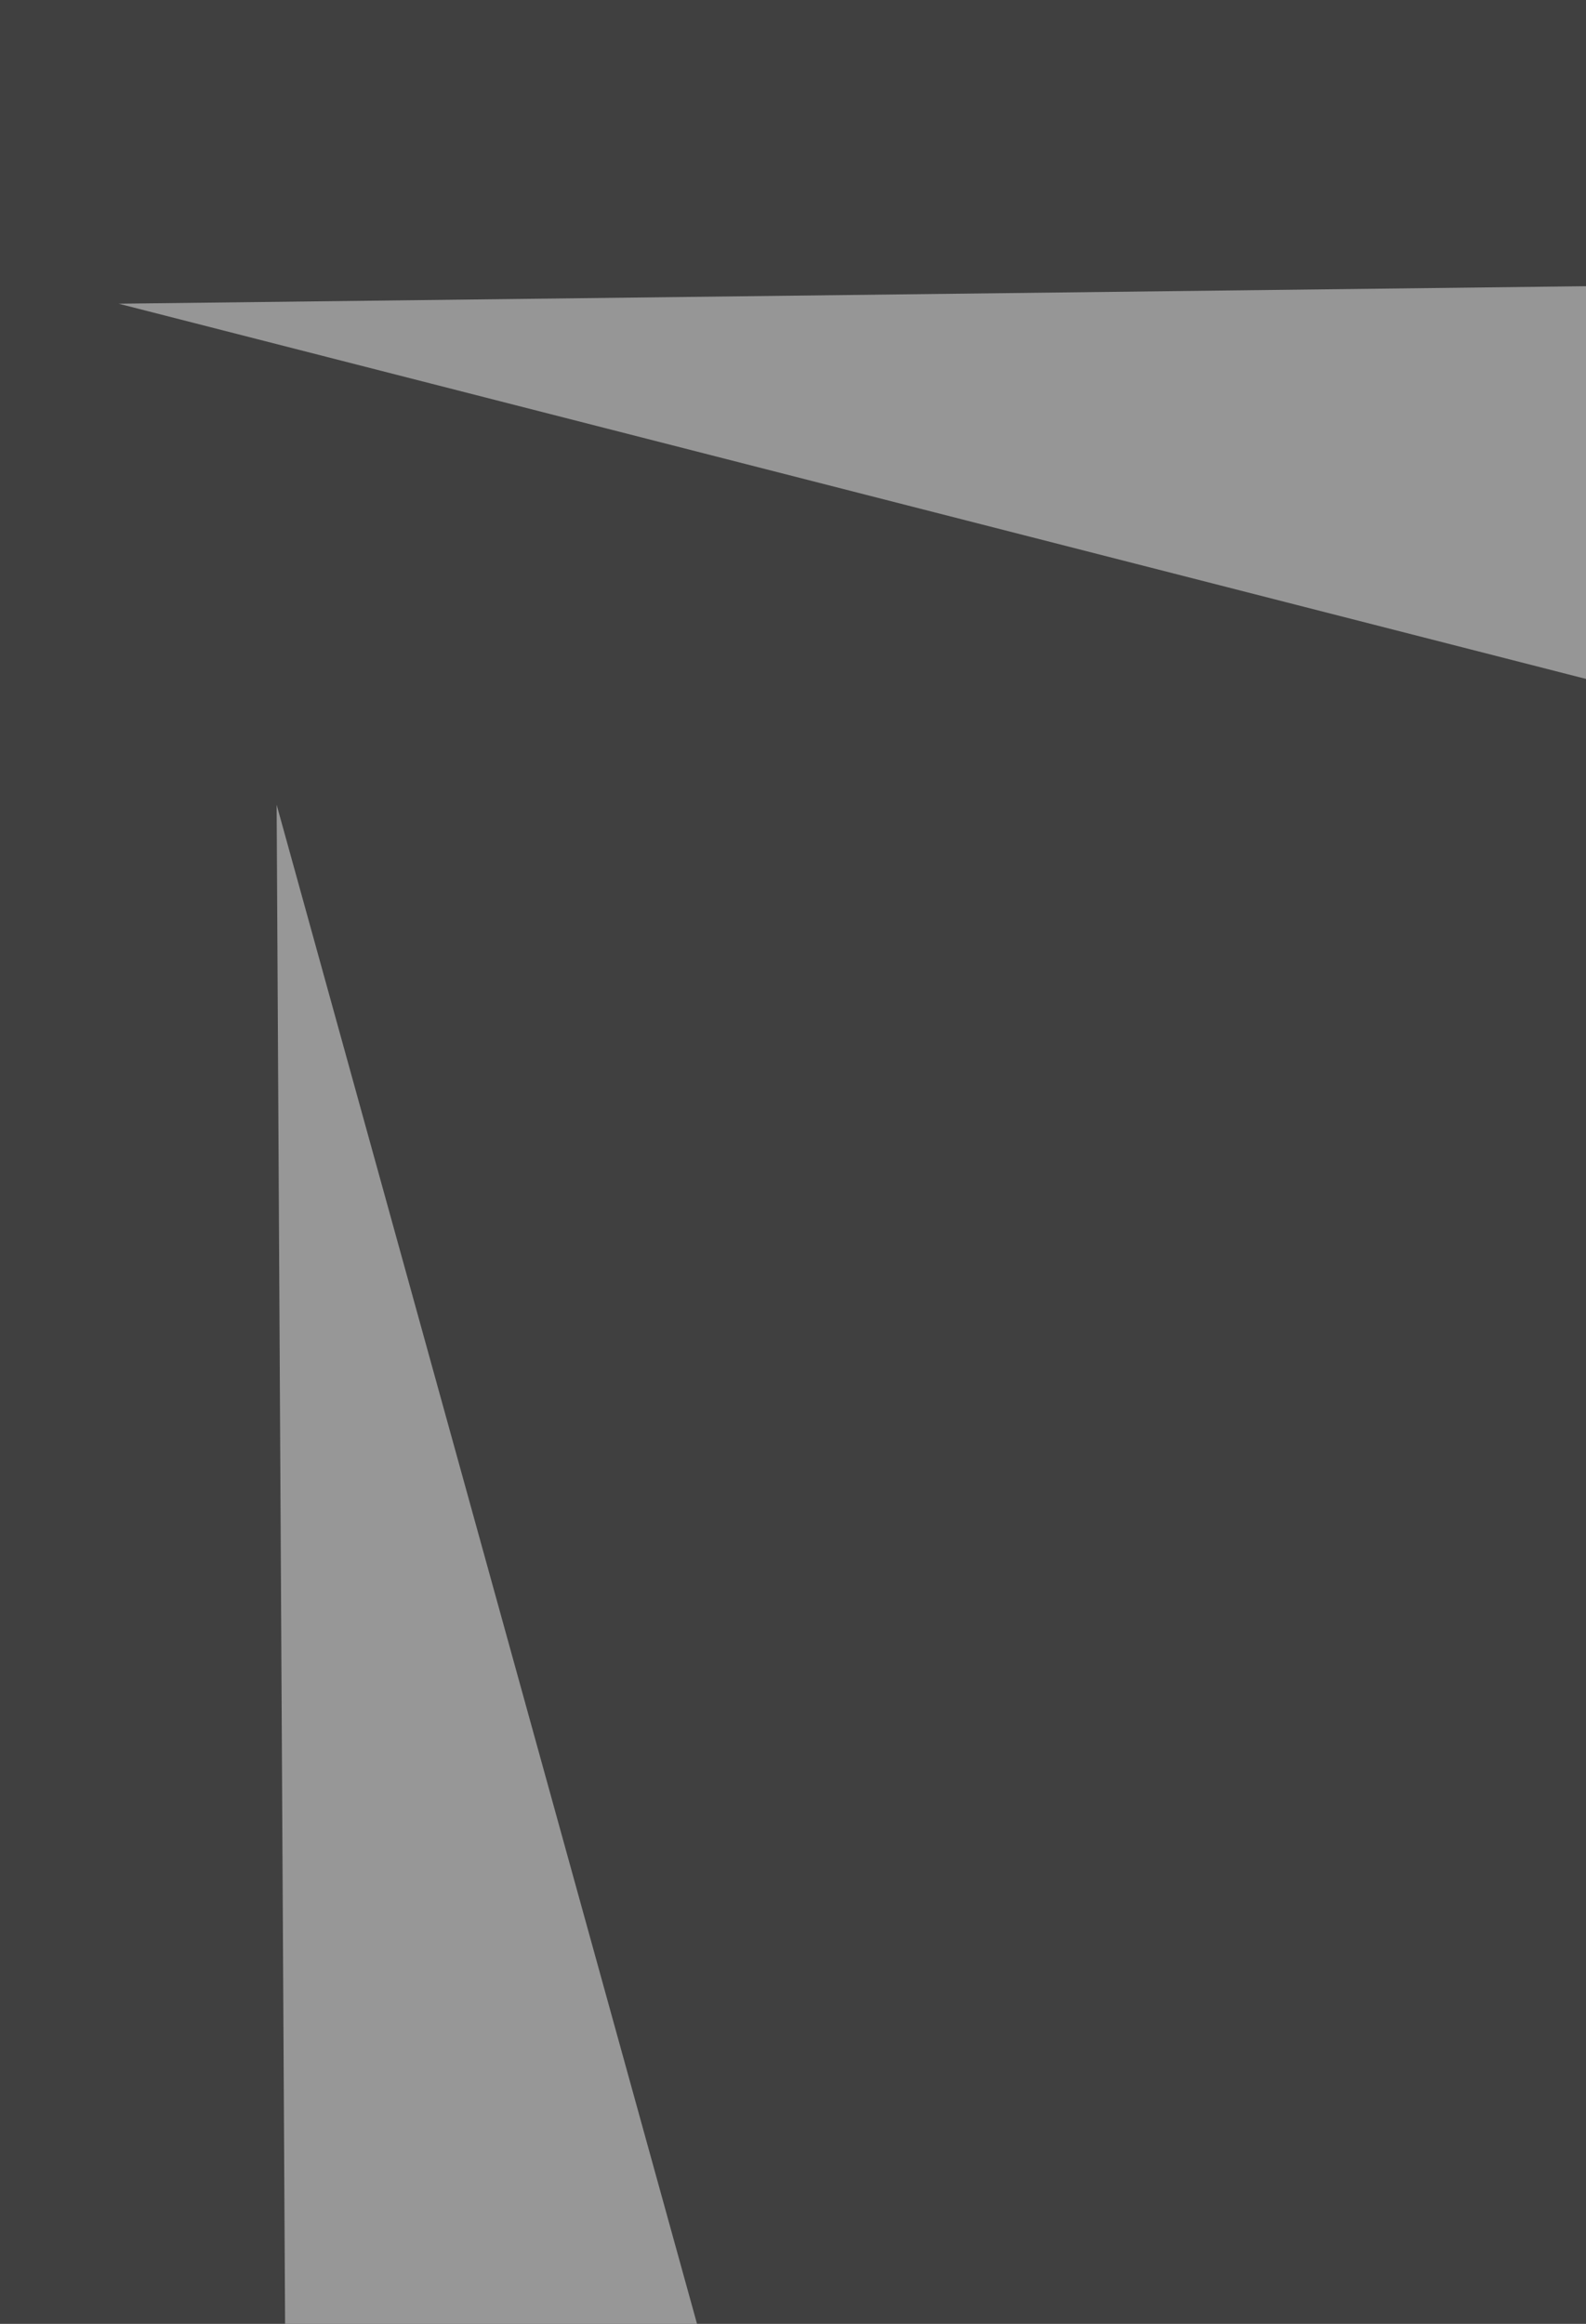
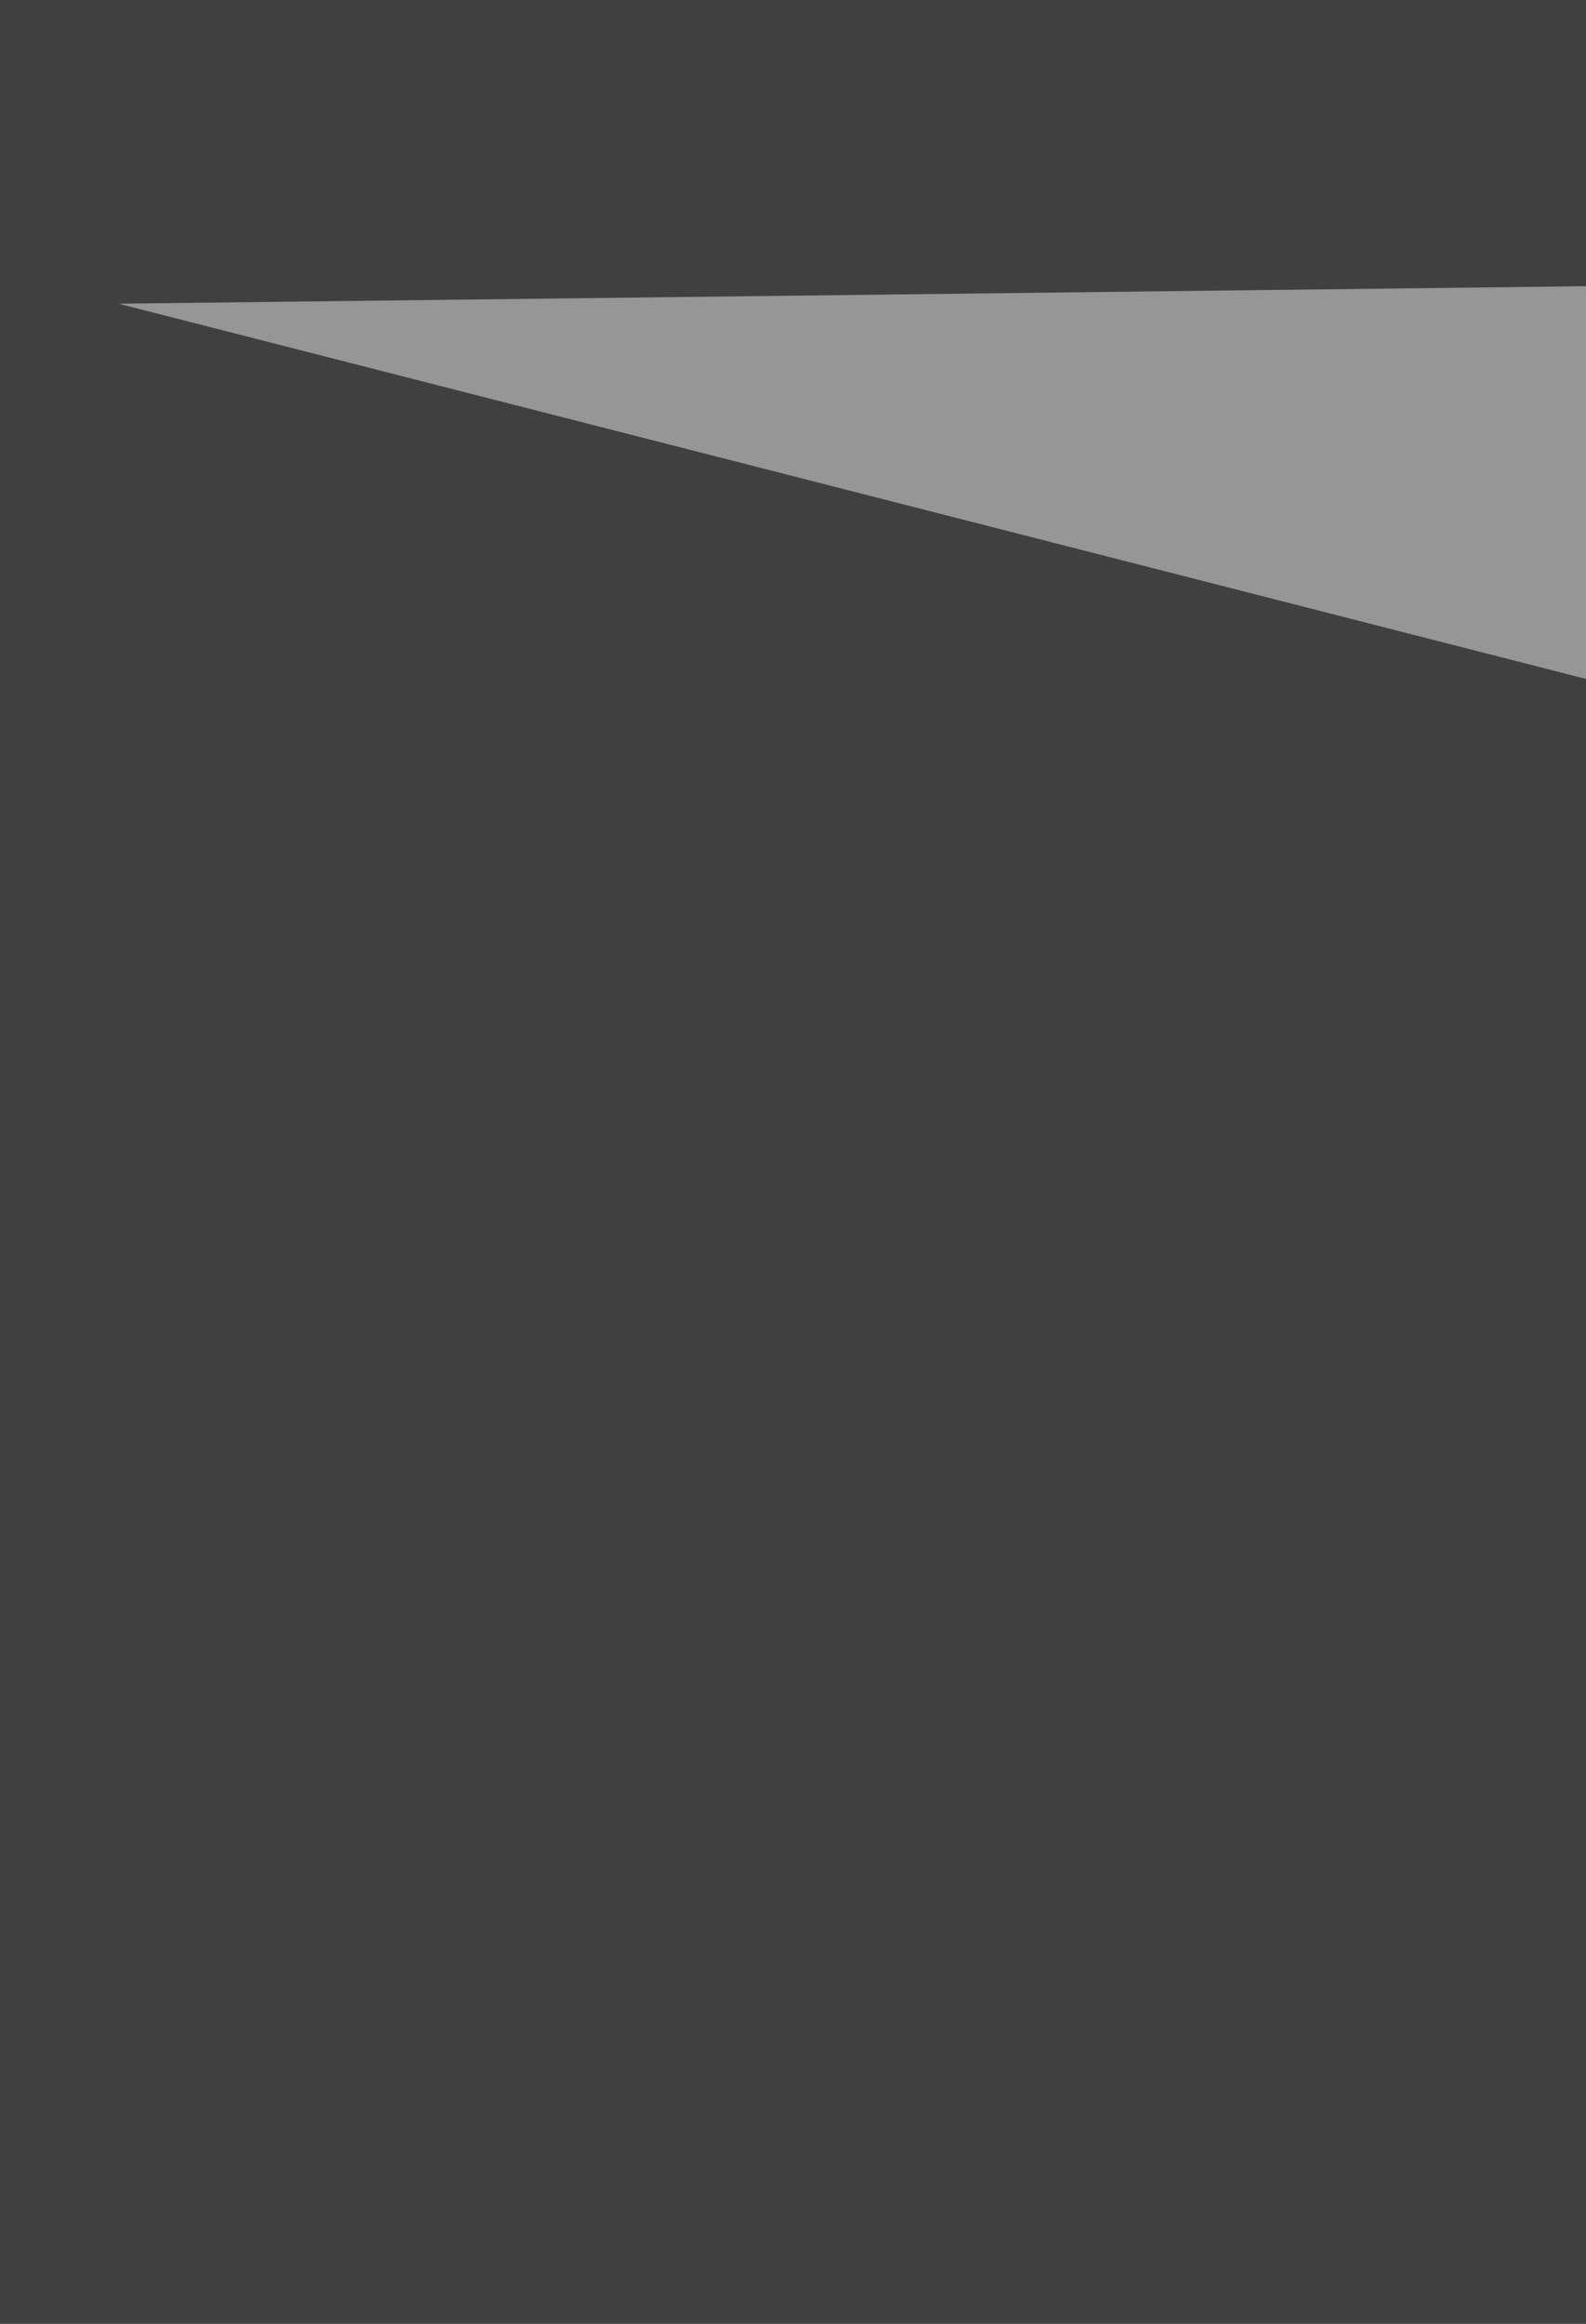
<svg xmlns="http://www.w3.org/2000/svg" width="258" height="378">
  <filter id="a">
    <feGaussianBlur stdDeviation="55" />
  </filter>
  <rect width="100%" height="100%" fill="#404040" />
  <g filter="url(#a)">
    <g fill-opacity=".5">
-       <path fill="#fff" d="M697.6 191l4.3 695.5-98.7-347.7zm103 854.3L6.4 1054l395-111.6z" />
-       <path fill="#eee" d="M49.4 920.8l107.3-386.3L45 130.9z" />
+       <path fill="#fff" d="M697.6 191l4.3 695.5-98.7-347.7zm103 854.3l395-111.6z" />
      <path fill="#ededed" d="M388.5 143.8L19.3 49.4l721.2-8.6z" />
    </g>
  </g>
</svg>